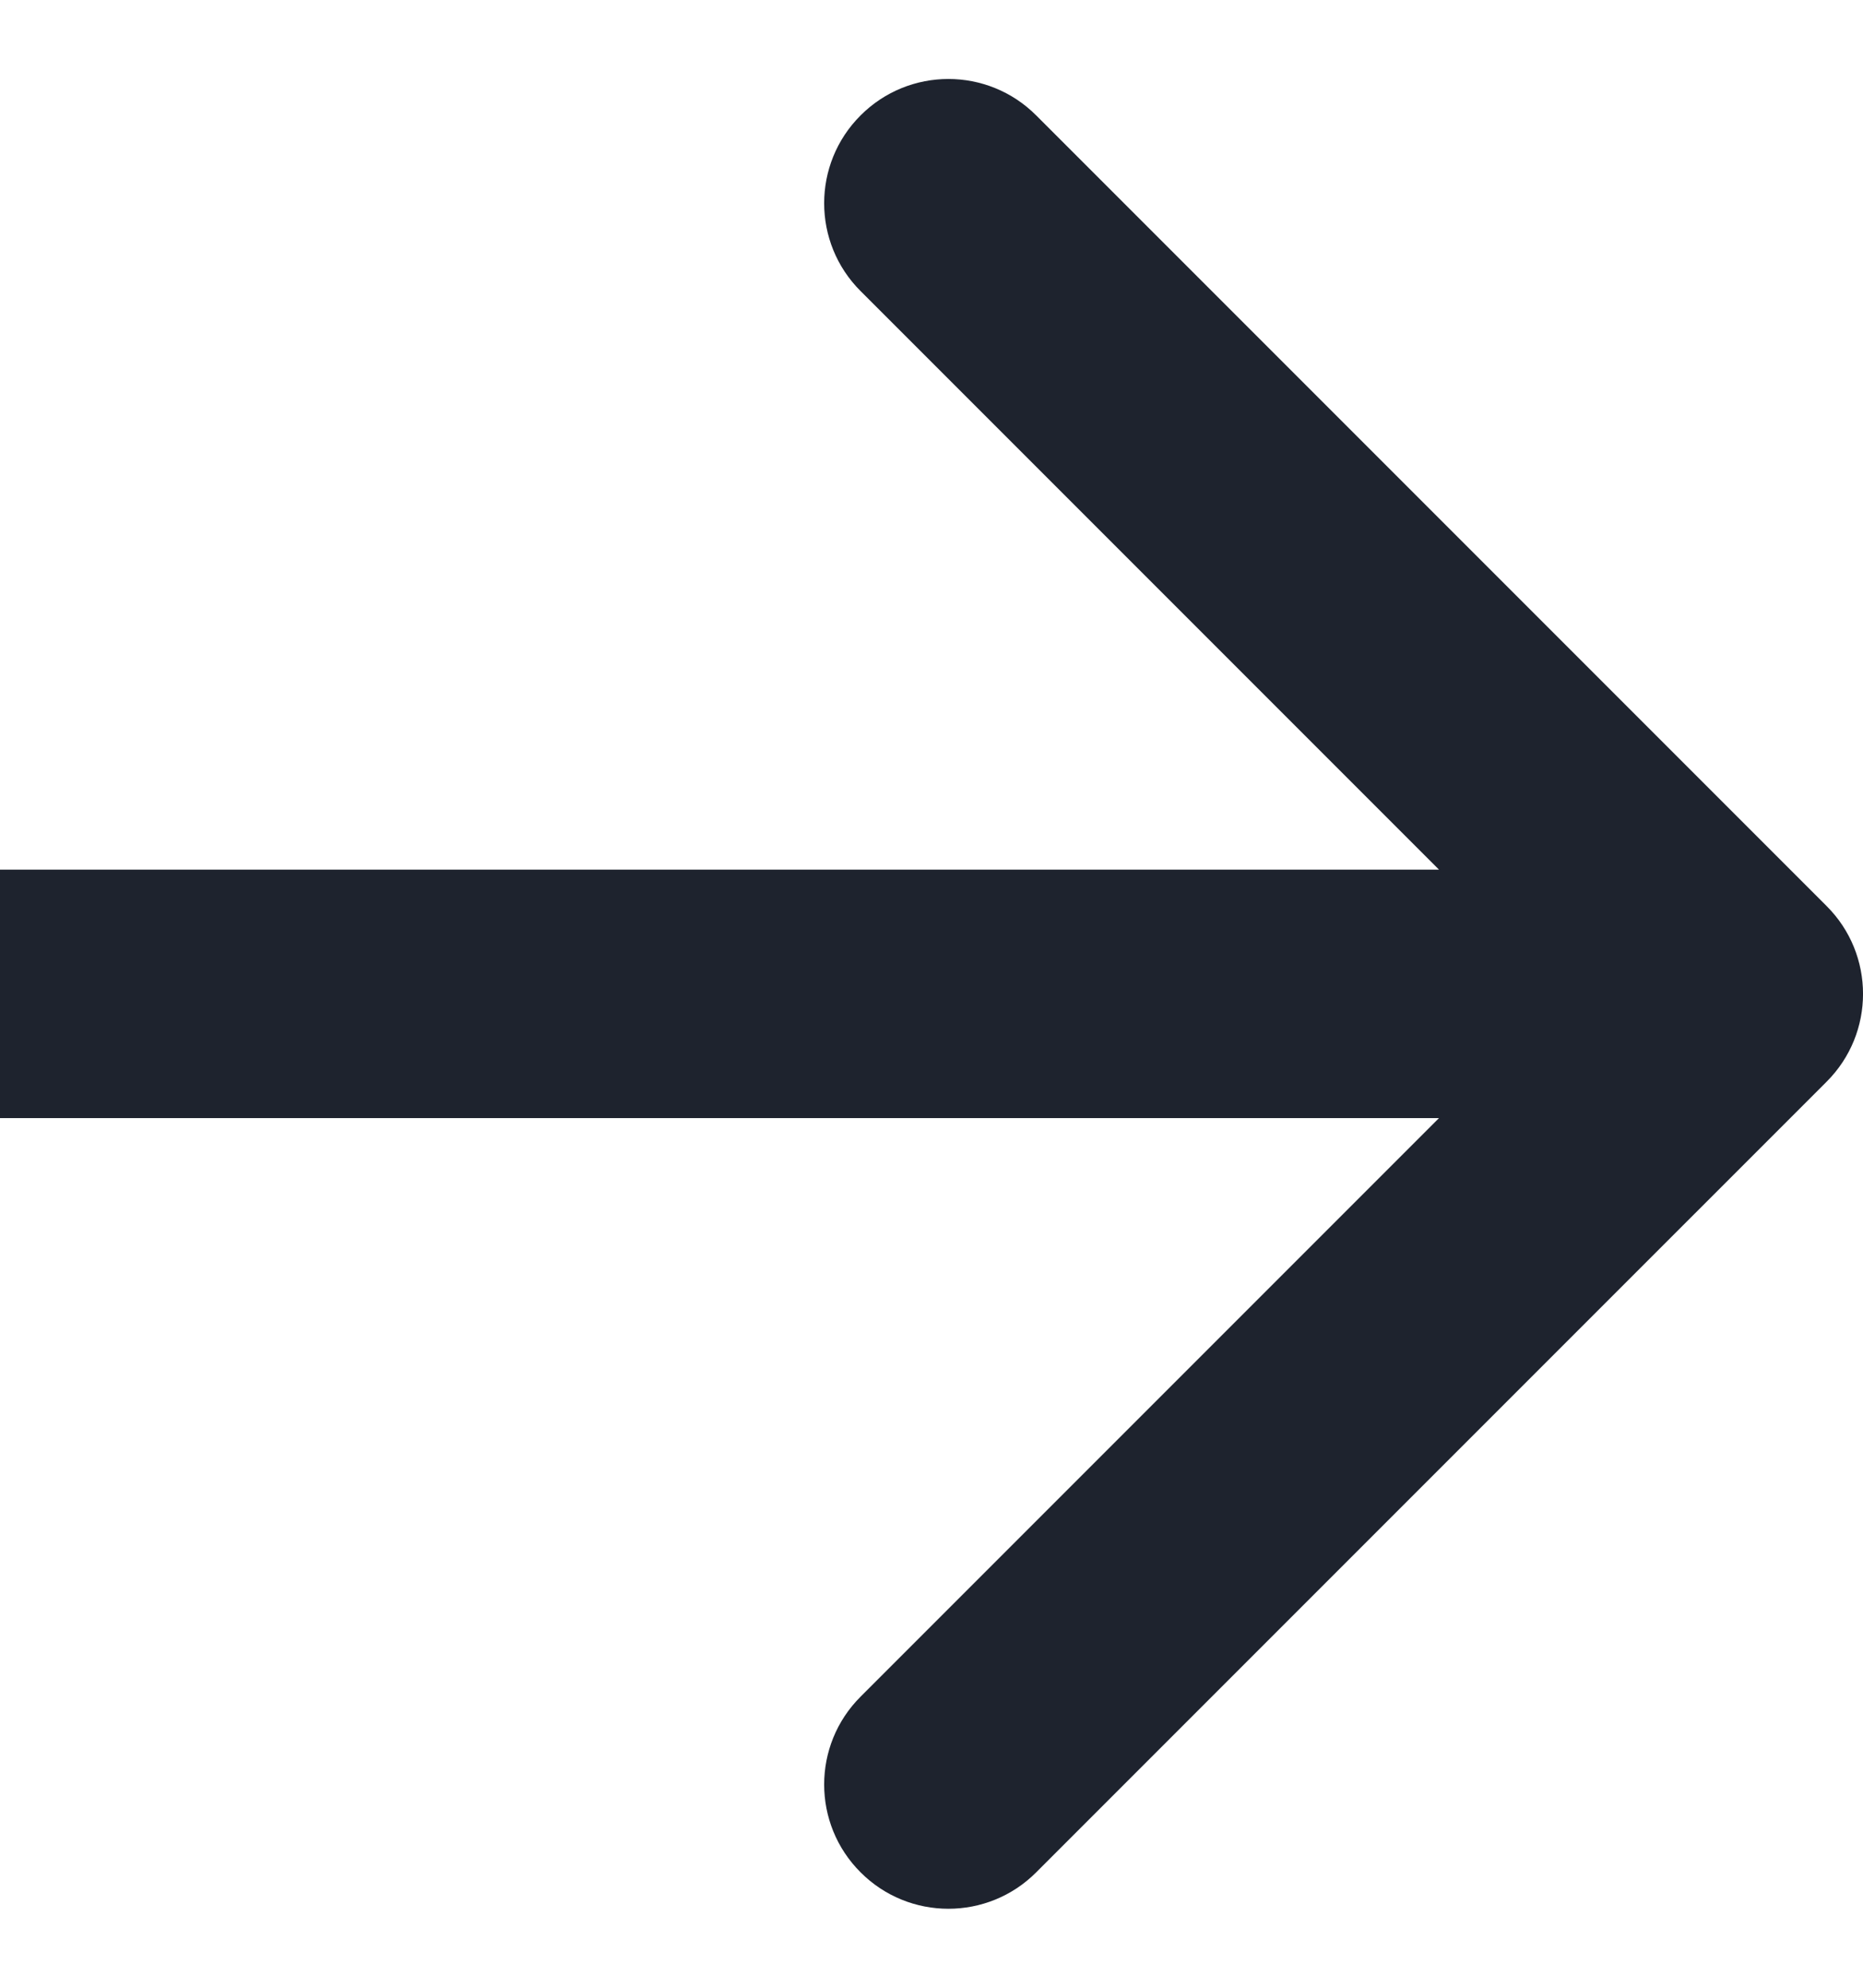
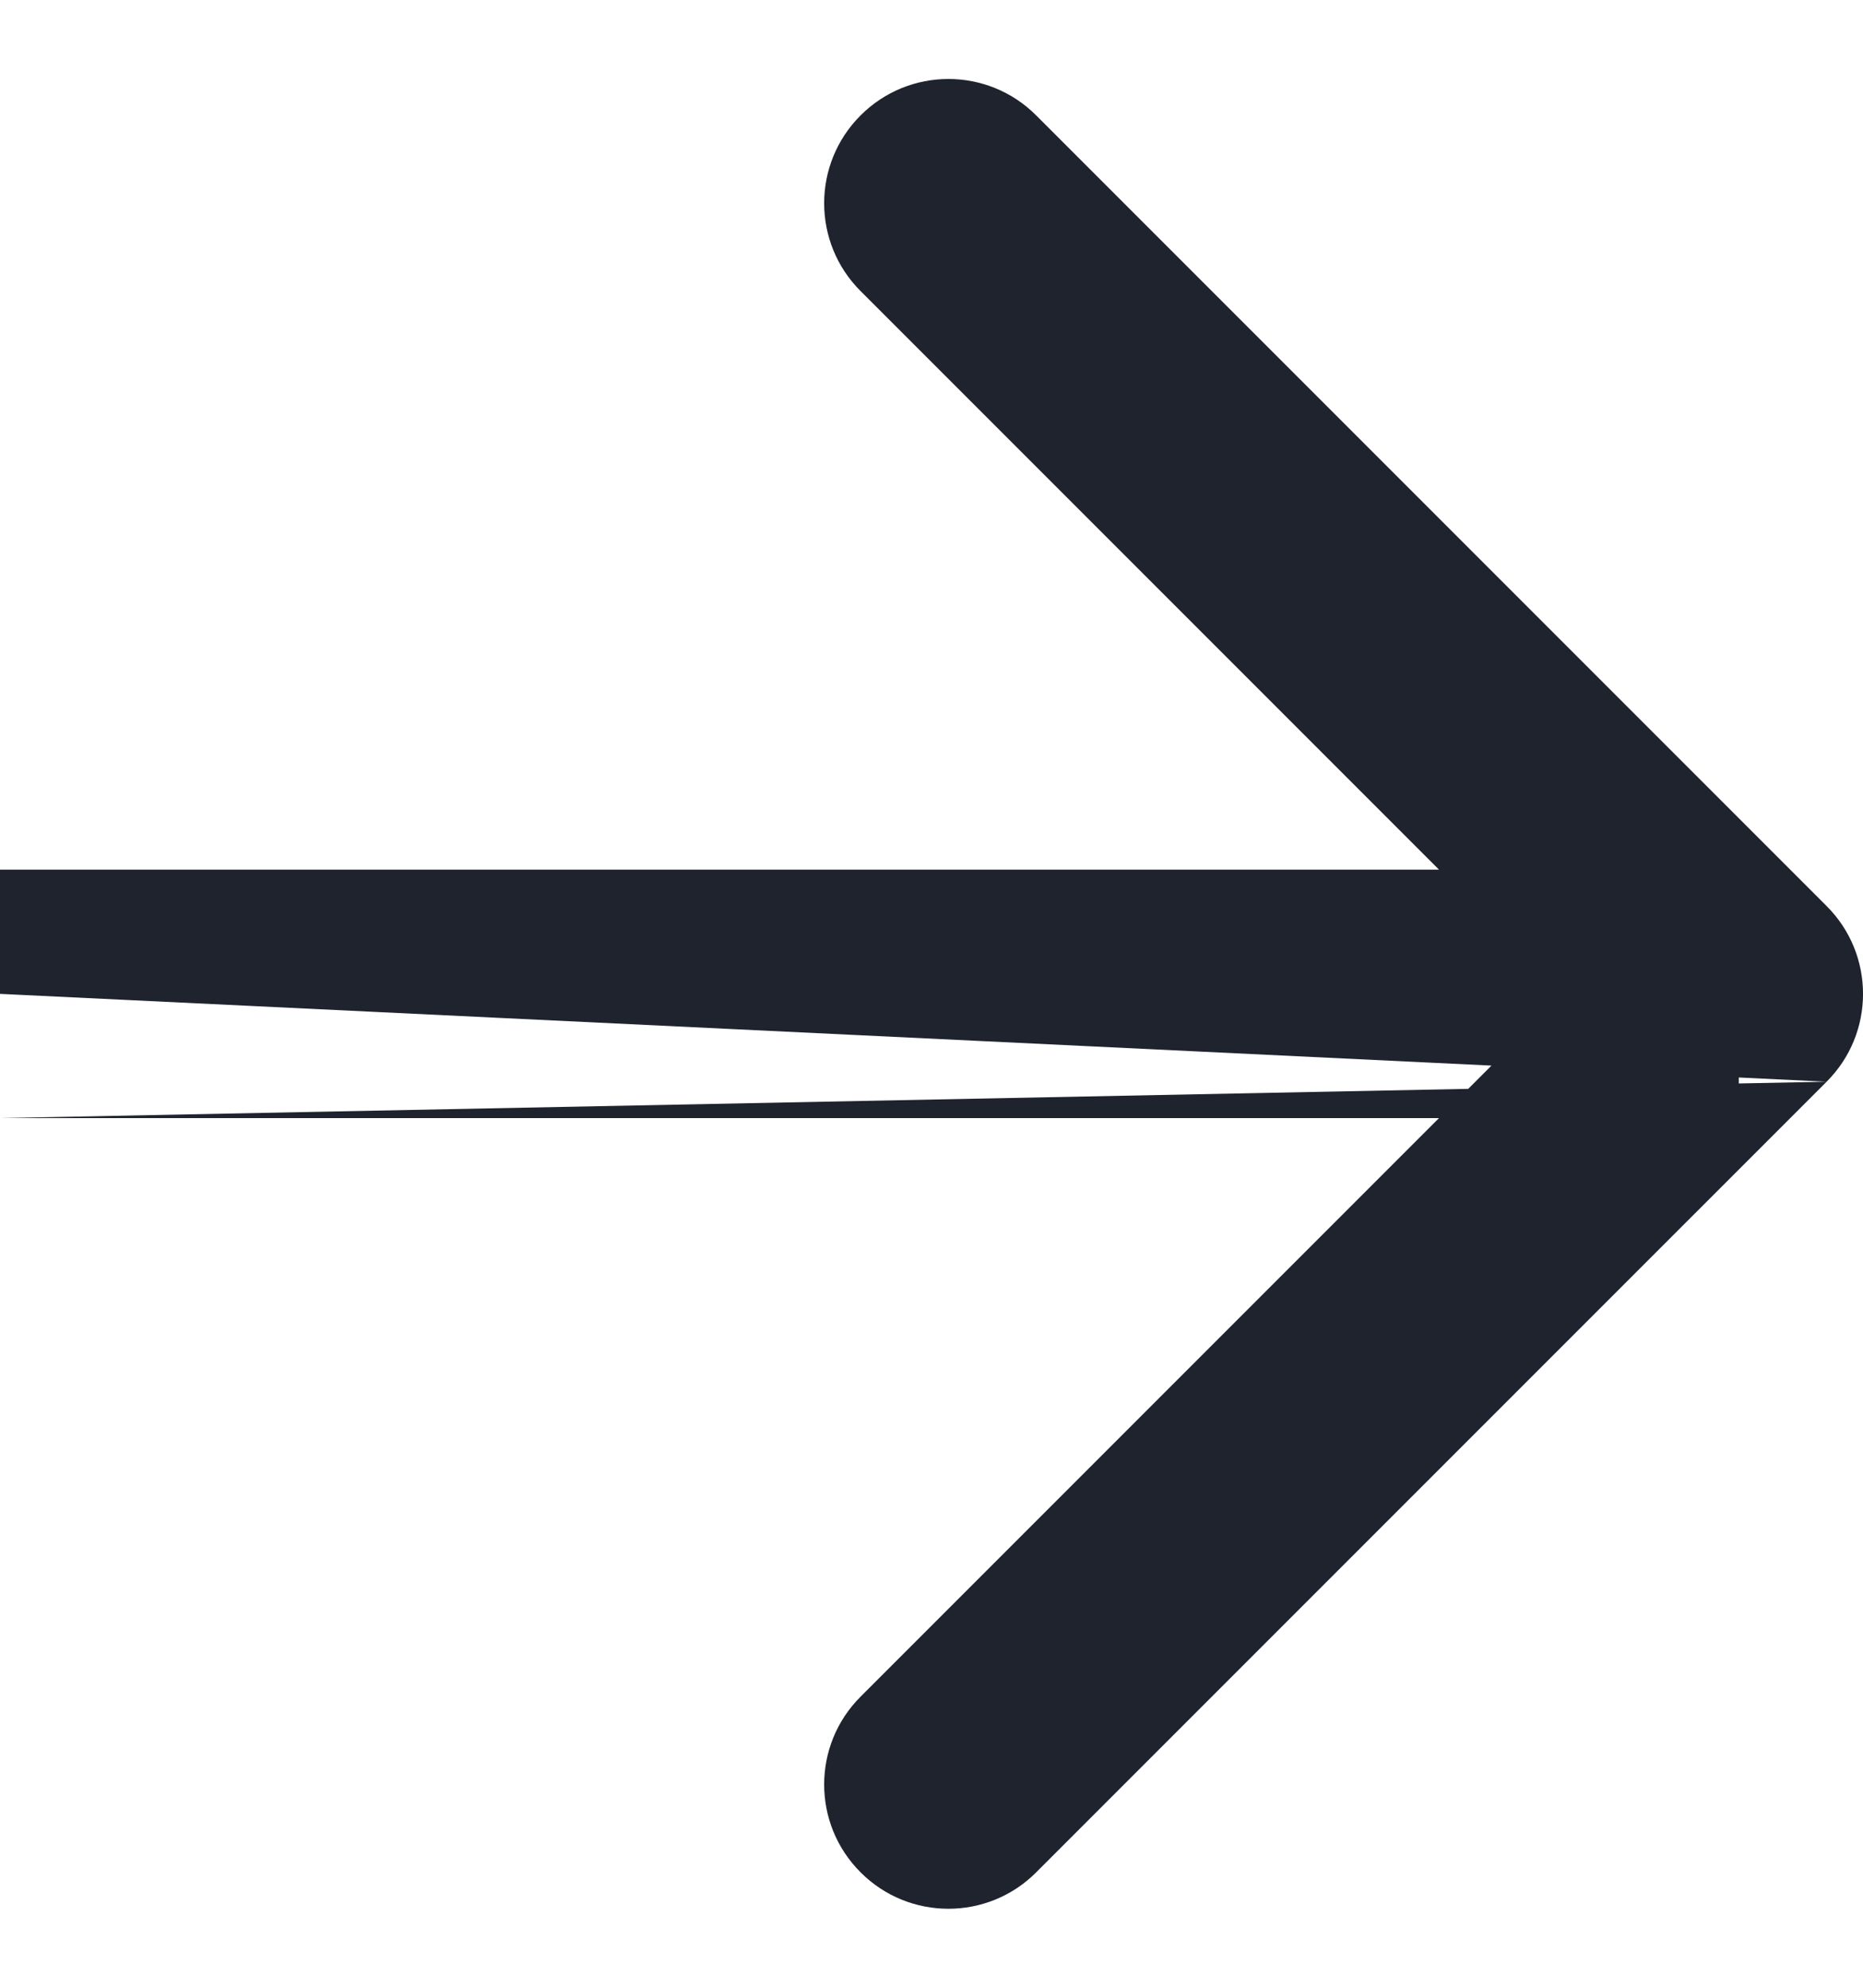
<svg xmlns="http://www.w3.org/2000/svg" width="15" height="16" viewBox="0 0 15 16" fill="none">
-   <path d="M14.707 8.707C15.098 8.317 15.098 7.683 14.707 7.293L8.343 0.929C7.953 0.538 7.319 0.538 6.929 0.929C6.538 1.319 6.538 1.953 6.929 2.343L12.586 8L6.929 13.657C6.538 14.047 6.538 14.681 6.929 15.071C7.319 15.462 7.953 15.462 8.343 15.071L14.707 8.707ZM0 8L-8.74228e-08 9L14 9L14 8L14 7L8.74228e-08 7L0 8Z" fill="#1E232E" />
+   <path d="M14.707 8.707C15.098 8.317 15.098 7.683 14.707 7.293L8.343 0.929C7.953 0.538 7.319 0.538 6.929 0.929C6.538 1.319 6.538 1.953 6.929 2.343L12.586 8L6.929 13.657C6.538 14.047 6.538 14.681 6.929 15.071C7.319 15.462 7.953 15.462 8.343 15.071L14.707 8.707ZL-8.74228e-08 9L14 9L14 8L14 7L8.74228e-08 7L0 8Z" fill="#1E232E" />
</svg>